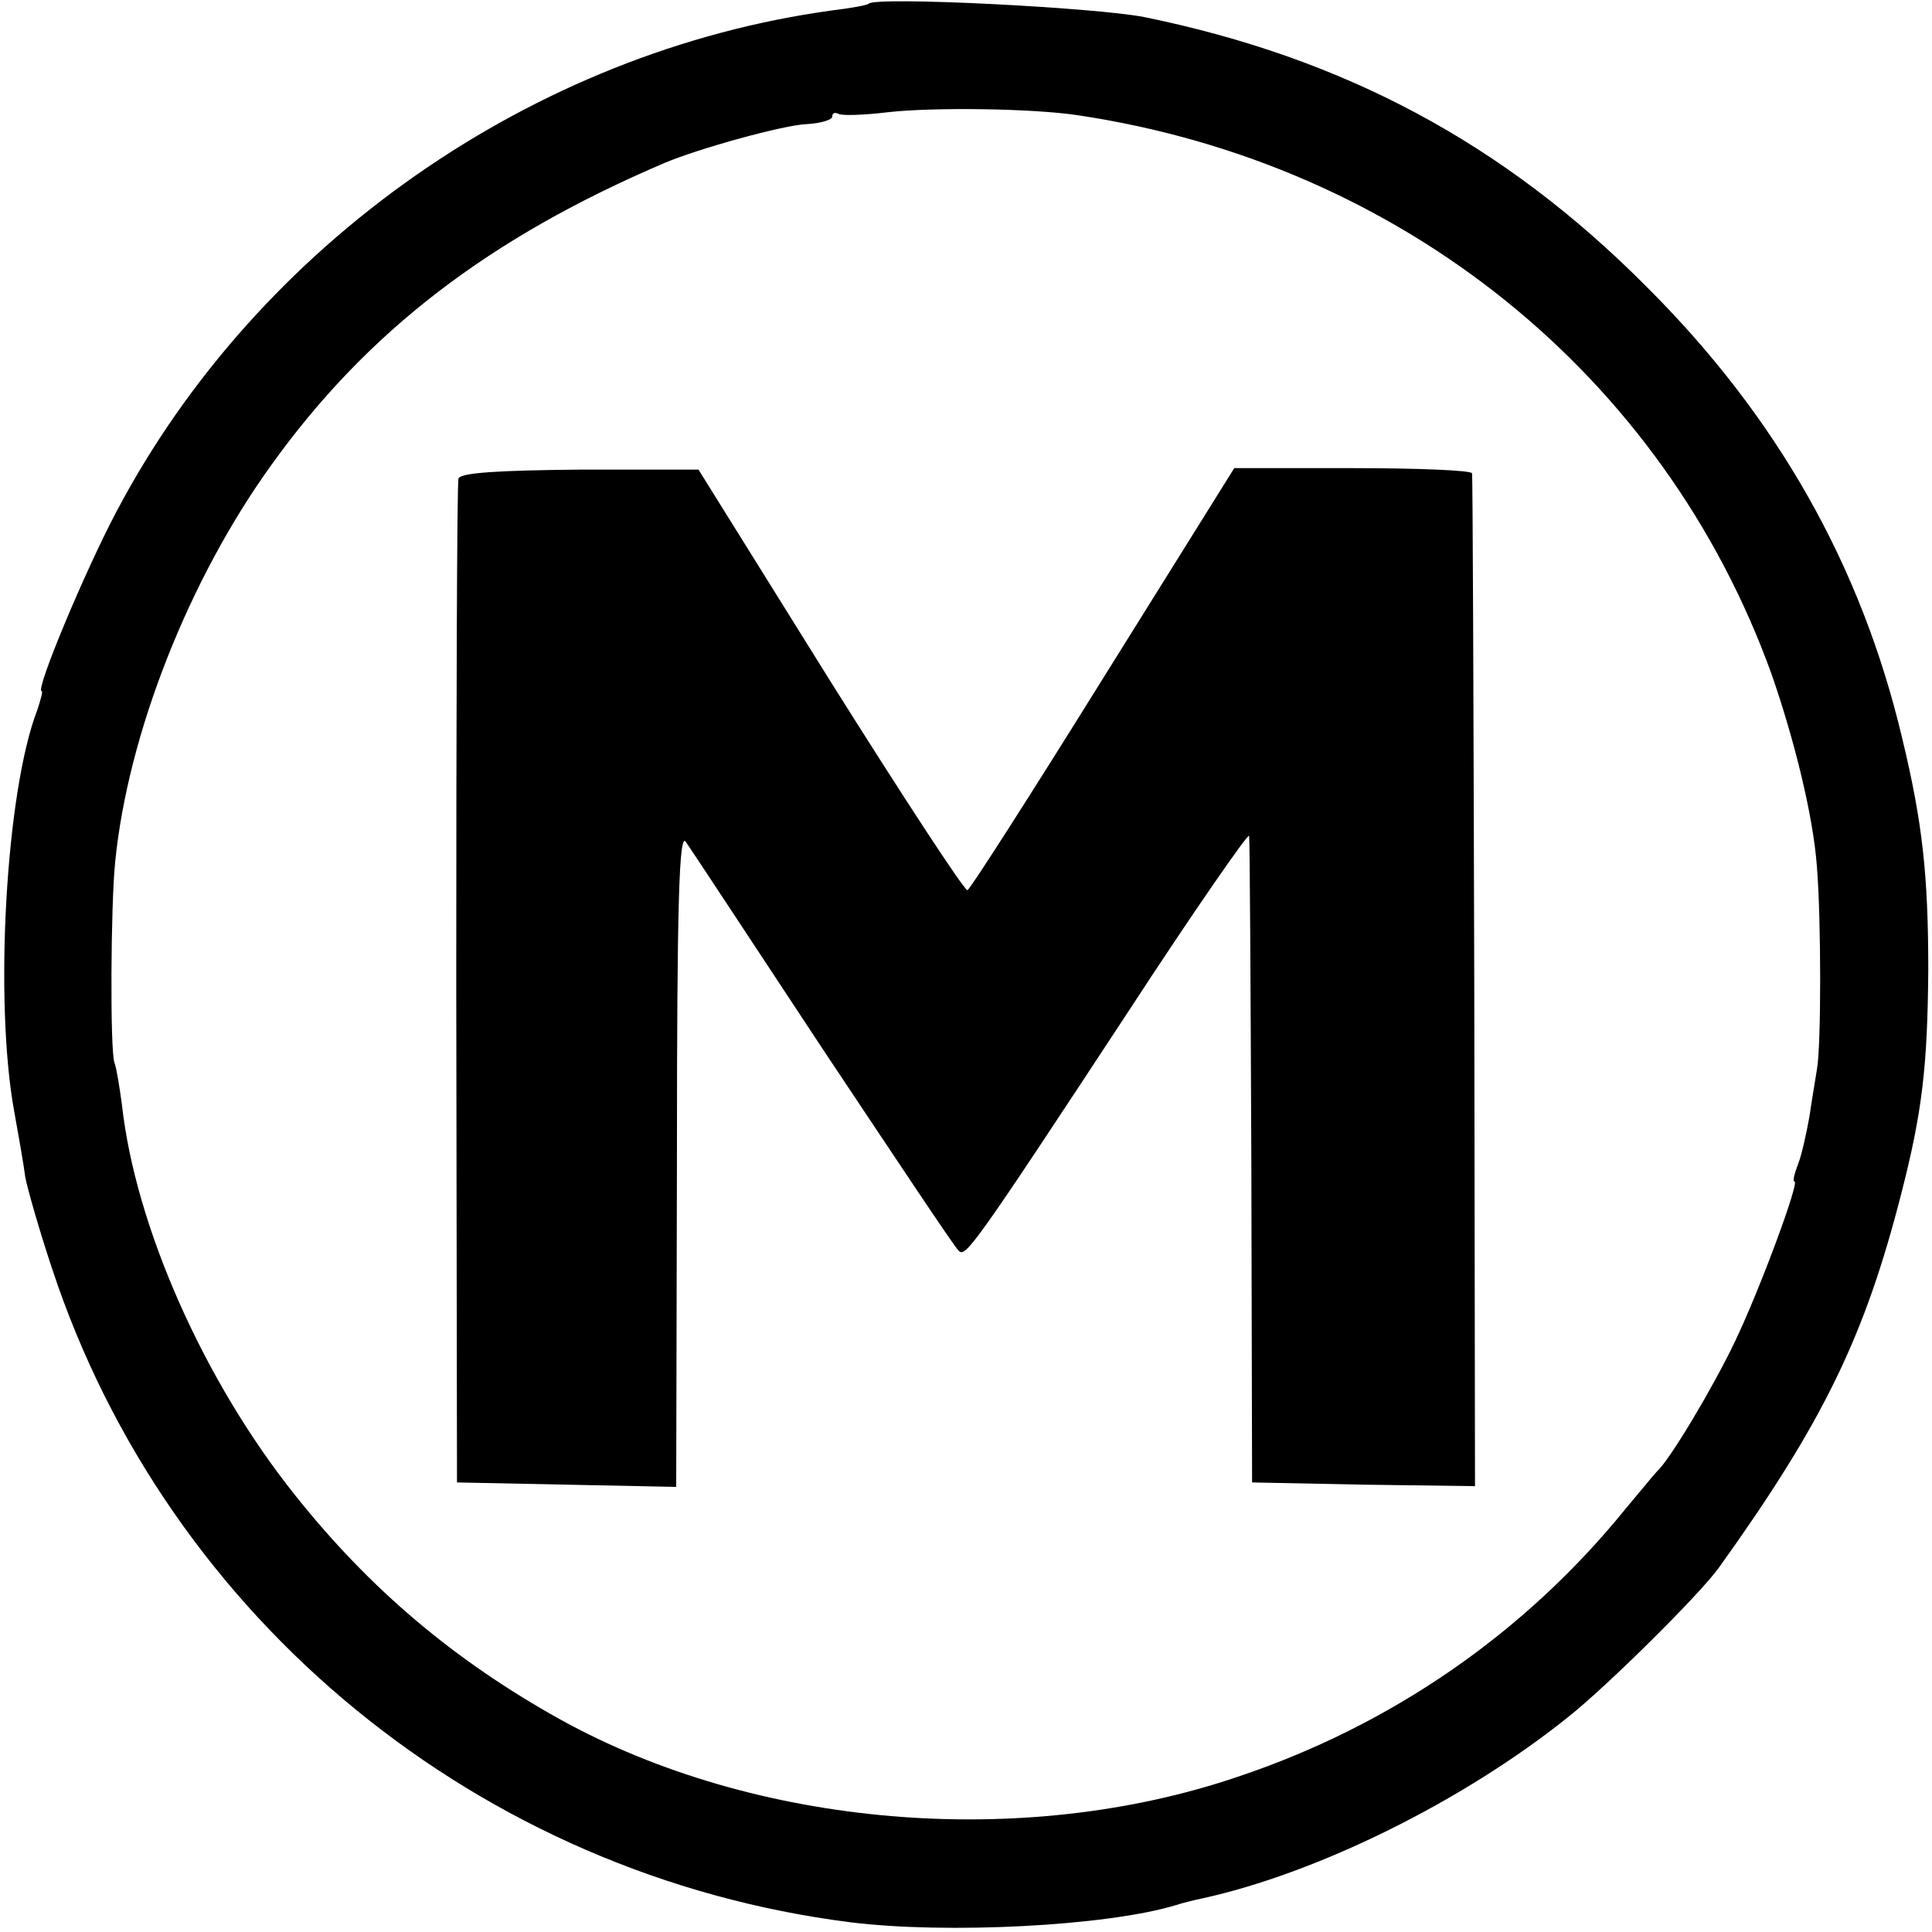
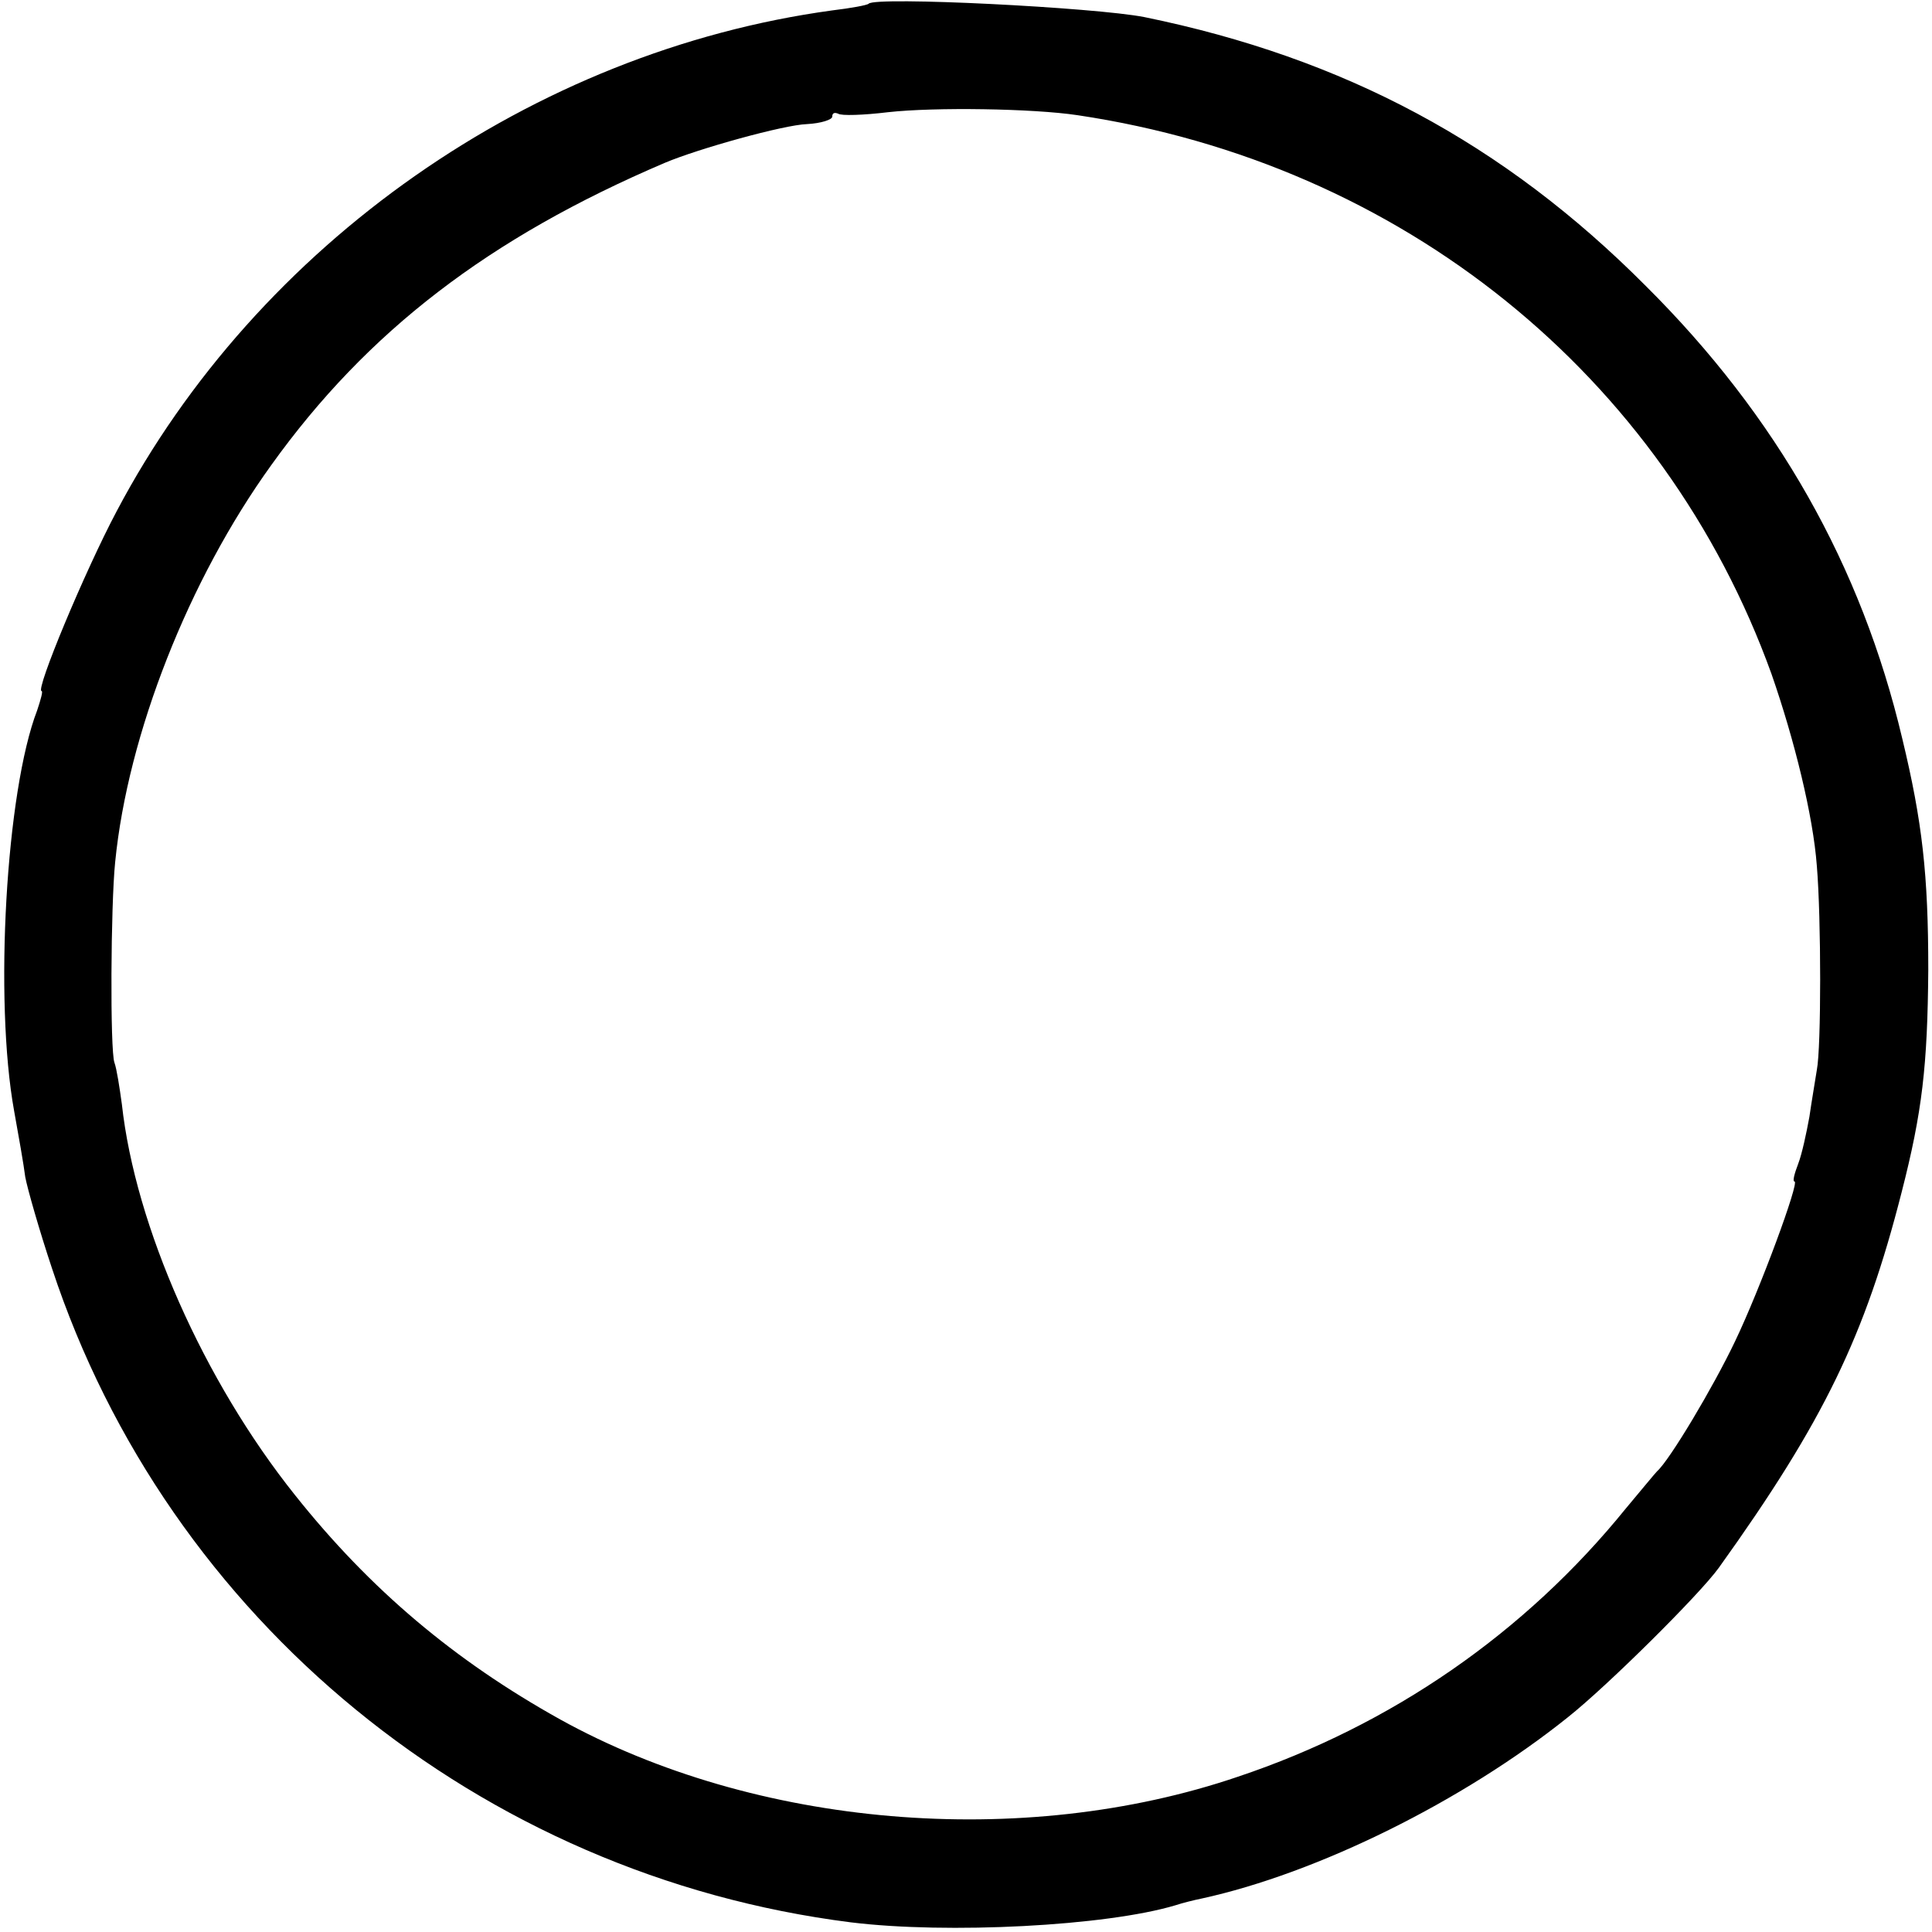
<svg xmlns="http://www.w3.org/2000/svg" version="1.0" width="260pt" height="260pt" viewBox="0 0 260 260" preserveAspectRatio="xMidYMid meet">
  <g transform="translate(0,260) scale(0.1,-0.1)" fill="#000000" stroke="none">
    <path d="M1169 2595 c-2 -2 -24 -6 -49 -9 -403 -55 -773 -314 -963 -674 -43 -81 -110 -242 -101 -242 2 0 -1 -11 -6 -26 -42 -109 -58 -390 -31 -539 6 -33 13 -73 15 -89 3 -16 19 -72 36 -123 156 -473 576 -817 1075 -880 130 -16 344 -5 437 23 9 3 25 7 35 9 156 34 352 131 493 244 53 42 177 165 203 201 142 198 197 313 246 505 28 109 35 171 36 300 0 128 -8 199 -35 311 -55 233 -169 434 -345 609 -191 192 -406 307 -675 362 -66 13 -362 28 -371 18z m281 -150 c436 -65 789 -350 934 -752 31 -89 56 -191 61 -258 6 -71 6 -245 0 -275 -2 -13 -7 -42 -10 -63 -4 -22 -10 -50 -15 -63 -5 -13 -8 -24 -5 -24 7 0 -46 -144 -80 -215 -29 -61 -88 -160 -105 -175 -3 -3 -21 -25 -42 -50 -136 -168 -316 -292 -522 -361 -291 -99 -650 -68 -912 77 -142 79 -256 175 -357 302 -123 154 -215 362 -233 526 -3 22 -7 48 -10 56 -6 16 -5 212 1 270 17 172 99 380 210 534 129 180 293 306 530 407 45 19 160 51 191 52 19 1 34 6 34 10 0 5 3 6 8 4 4 -3 34 -2 67 2 63 7 195 5 255 -4z" />
-     <path d="M617 1956 c-2 -6 -3 -312 -3 -681 l1 -670 148 -3 147 -3 1 443 c0 346 3 439 12 425 7 -10 90 -136 185 -280 96 -144 177 -266 182 -270 9 -10 19 3 226 318 90 138 165 246 165 240 1 -5 2 -203 3 -440 l1 -430 150 -3 150 -2 -1 677 c-1 373 -2 681 -3 686 0 4 -73 7 -160 7 l-160 0 -176 -282 c-97 -156 -179 -284 -183 -286 -4 -1 -87 126 -185 282 l-177 284 -160 0 c-107 -1 -160 -4 -163 -12z" />
  </g>
</svg>